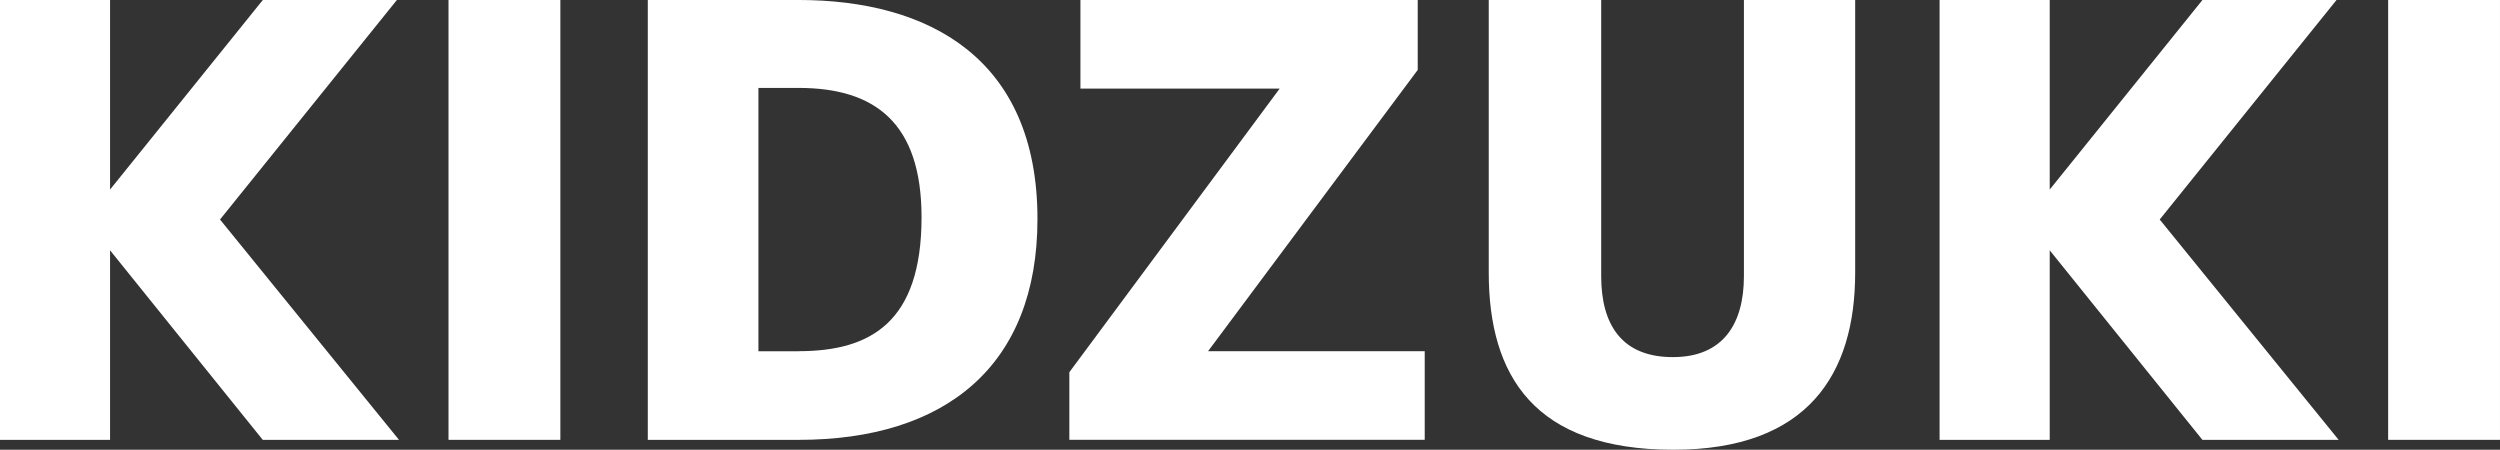
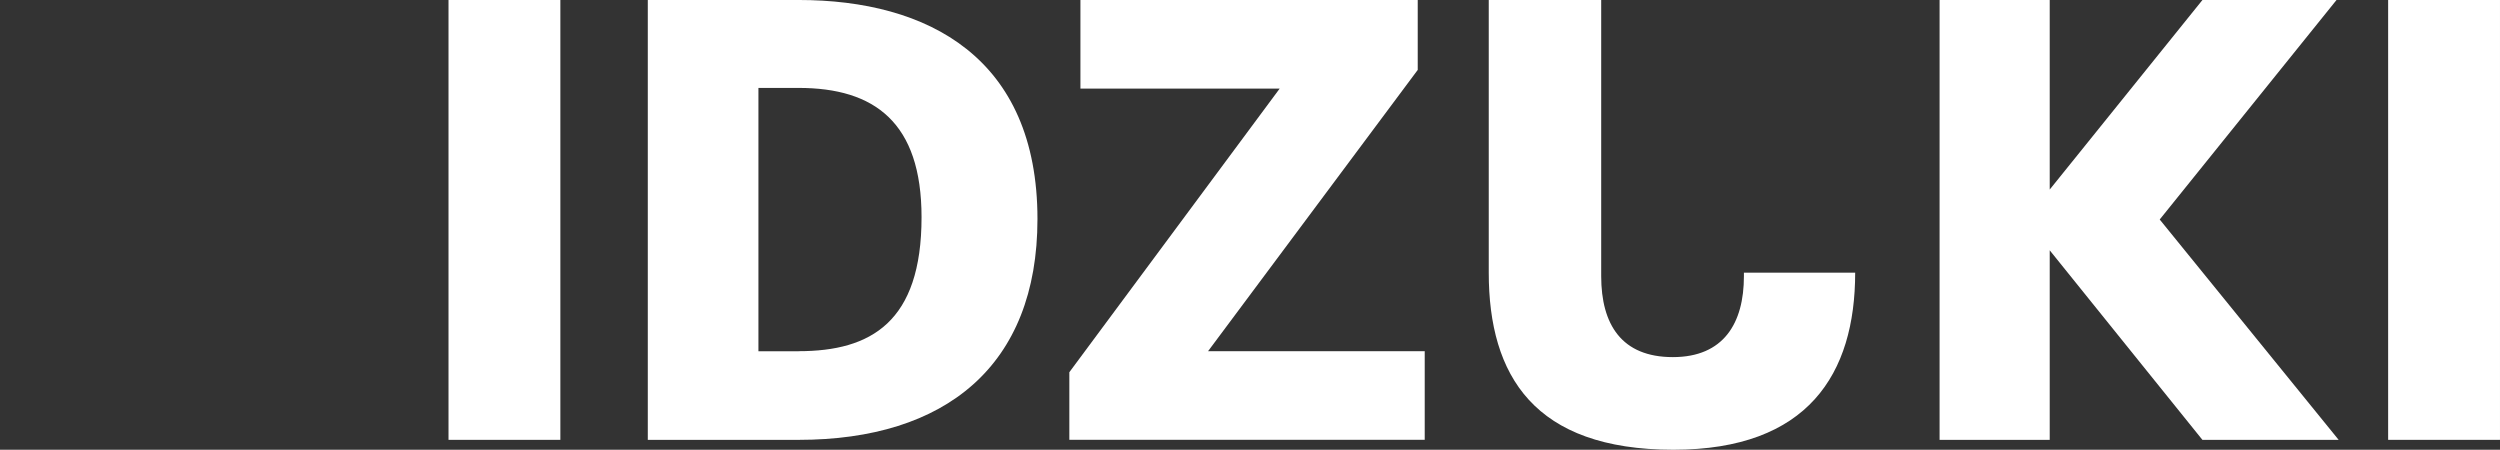
<svg xmlns="http://www.w3.org/2000/svg" width="208.836" height="37.569" viewBox="0 0 208.836 37.569">
  <rect x="0" y="0" width="208.836" height="37.569" fill="#333333" stroke="none" />
  <g id="グループ_899" data-name="グループ 899" transform="translate(-1388.732 -210.19)">
    <rect id="長方形_401" data-name="長方形 401" width="9.343" height="36.742" transform="translate(1426.198 210.19)" fill="#fff" />
    <path id="パス_1139" data-name="パス 1139" d="M1450.722,210.907h-12.6V247.65h12.6c12.263,0,19.951-6.18,19.951-18.444,0-13.481-9.148-18.3-19.951-18.3m0,29.345h-3.358v-22h3.358c6.326,0,10.268,2.871,10.268,10.8,0,8.76-4.233,11.192-10.268,11.192" transform="translate(4.723 -0.717)" fill="#fff" />
    <path id="パス_1140" data-name="パス 1140" d="M1499.364,216.748v-5.84h-28.176v7.4h16.644L1470.262,242v5.646h29.686v-7.4h-18.1Z" transform="translate(7.797 -0.717)" fill="#fff" />
-     <path id="パス_1141" data-name="パス 1141" d="M1523.554,233.974c0,3.942-1.7,6.764-5.937,6.764-4.283,0-5.985-2.726-5.985-6.764V210.907h-9.393v22.775c0,8.614,3.8,14.794,15.426,14.794,11.242,0,15.183-6.326,15.183-14.794V210.907h-9.294Z" transform="translate(10.855 -0.717)" fill="#fff" />
+     <path id="パス_1141" data-name="パス 1141" d="M1523.554,233.974c0,3.942-1.7,6.764-5.937,6.764-4.283,0-5.985-2.726-5.985-6.764V210.907h-9.393v22.775c0,8.614,3.8,14.794,15.426,14.794,11.242,0,15.183-6.326,15.183-14.794h-9.294Z" transform="translate(10.855 -0.717)" fill="#fff" />
    <rect id="長方形_402" data-name="長方形 402" width="9.343" height="36.742" transform="translate(1588.224 210.19)" fill="#fff" />
-     <path id="パス_1142" data-name="パス 1142" d="M1421.885,210.908h-11.2L1399.79,224.43l-.1.122-1.764,2.189V210.908h-9.2V247.65h9.2V231.816l4.925,6.115,7.83,9.719h11.381l-14.951-18.406Z" transform="translate(0 -0.717)" fill="#fff" />
    <path id="パス_1143" data-name="パス 1143" d="M1569.769,210.908h-11.2l-10.894,13.522-.1.122-1.763,2.189V210.908h-9.2V247.65h9.2V231.816l4.925,6.115,7.83,9.719h11.381L1555,229.243Z" transform="translate(14.142 -0.717)" fill="#fff" />
  </g>
</svg>